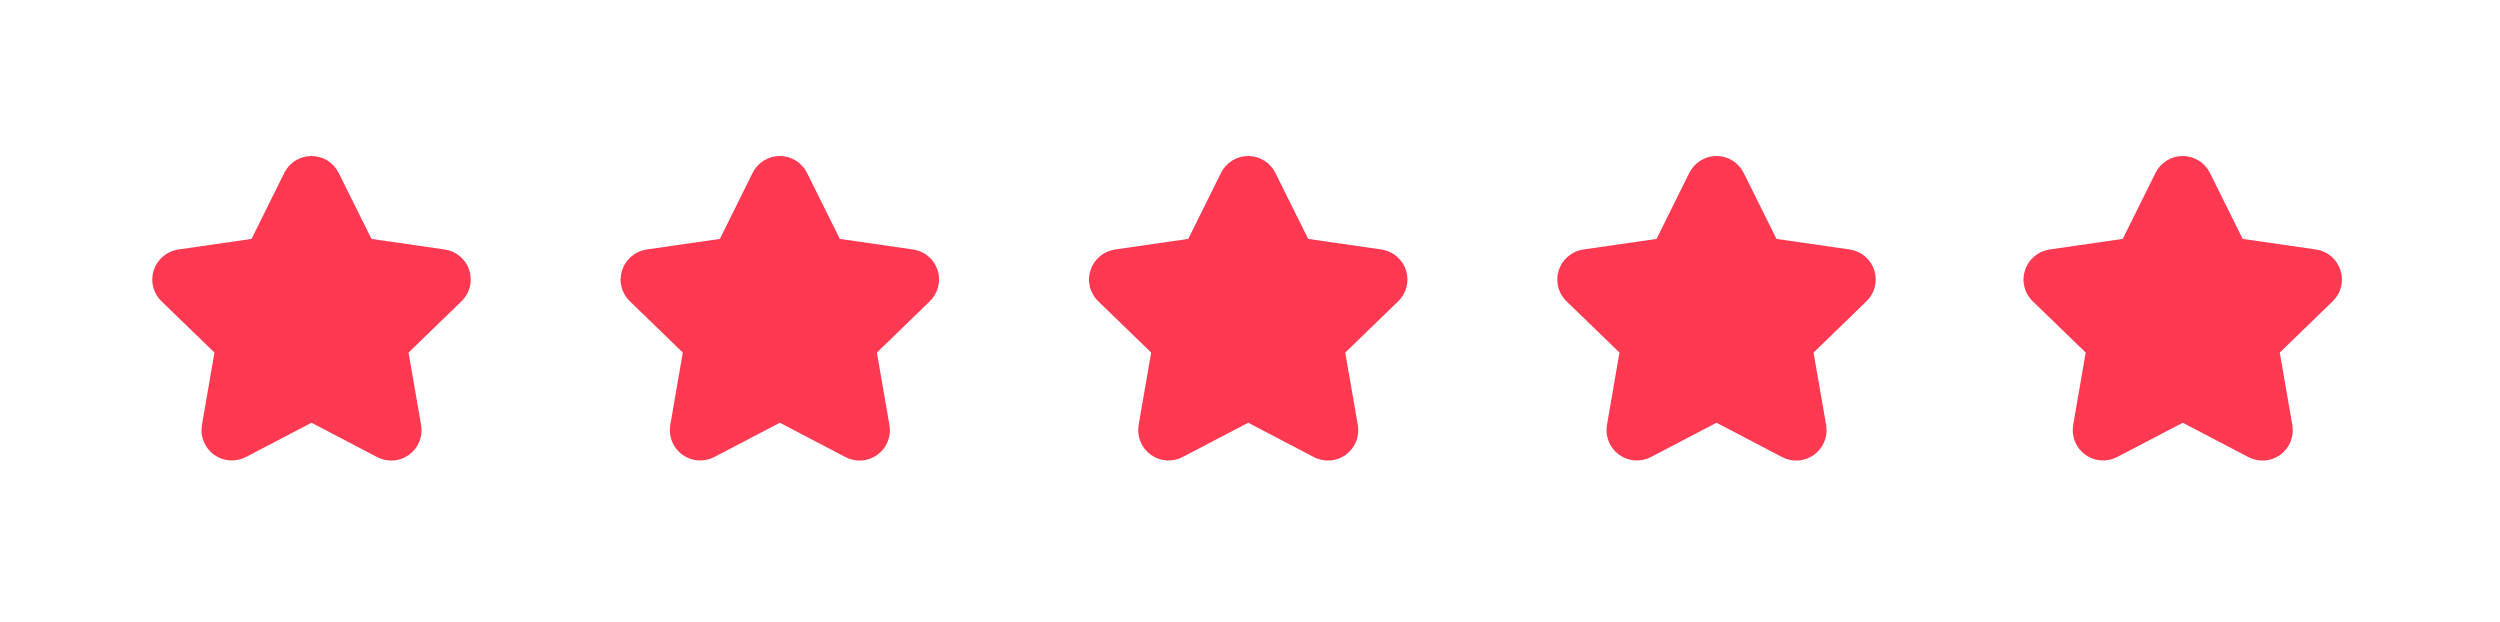
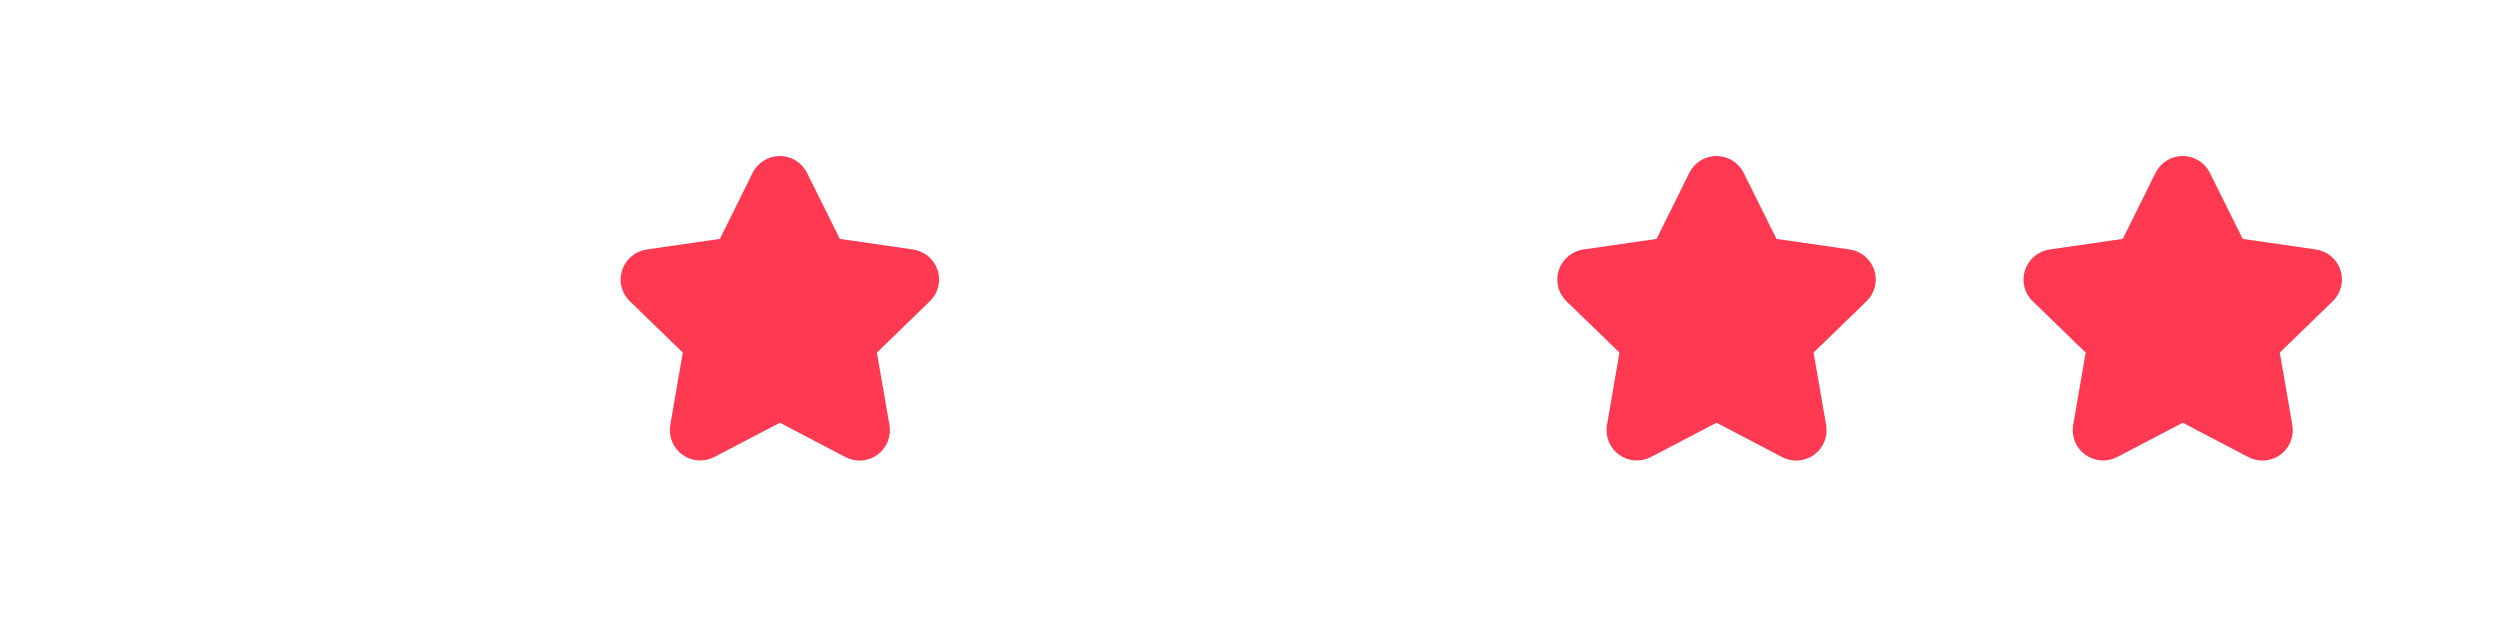
<svg xmlns="http://www.w3.org/2000/svg" width="197" height="49" viewBox="0 0 197 49" fill="none">
  <g filter="url(#filter0_d_2022_44568)">
-     <path d="M36.981 15.296C36.844 14.87 36.59 14.492 36.248 14.202C35.907 13.913 35.491 13.725 35.049 13.66L29.273 12.826L26.683 7.617C26.485 7.219 26.18 6.885 25.802 6.651C25.424 6.417 24.988 6.293 24.544 6.293C24.1 6.293 23.664 6.417 23.286 6.651C22.909 6.885 22.604 7.219 22.405 7.617L19.823 12.825L14.049 13.66C13.608 13.726 13.195 13.912 12.854 14.199C12.514 14.486 12.259 14.862 12.12 15.285C11.979 15.71 11.962 16.166 12.07 16.601C12.177 17.035 12.406 17.431 12.728 17.741L16.899 21.782L15.913 27.493C15.838 27.933 15.887 28.384 16.055 28.797C16.223 29.209 16.502 29.567 16.862 29.829C17.223 30.091 17.649 30.247 18.093 30.28C18.537 30.312 18.982 30.22 19.377 30.014L24.547 27.312L29.721 30.02C30.116 30.227 30.561 30.319 31.006 30.287C31.45 30.254 31.877 30.097 32.237 29.835C32.597 29.572 32.877 29.214 33.045 28.801C33.212 28.388 33.261 27.936 33.185 27.497L32.194 21.783L36.365 17.741C36.685 17.432 36.913 17.039 37.022 16.607C37.131 16.174 37.117 15.72 36.981 15.296Z" fill="#FF3951" />
-   </g>
+     </g>
  <g filter="url(#filter1_d_2022_44568)">
    <path d="M73.887 15.296C73.749 14.87 73.495 14.492 73.154 14.202C72.812 13.913 72.397 13.725 71.954 13.66L66.179 12.826L63.588 7.617C63.39 7.219 63.085 6.885 62.707 6.651C62.329 6.417 61.894 6.293 61.449 6.293C61.005 6.293 60.569 6.417 60.192 6.651C59.814 6.885 59.509 7.219 59.31 7.617L56.728 12.825L50.954 13.66C50.514 13.726 50.1 13.912 49.76 14.199C49.419 14.486 49.164 14.862 49.025 15.285C48.885 15.71 48.867 16.166 48.975 16.601C49.083 17.035 49.311 17.431 49.633 17.741L53.804 21.782L52.818 27.493C52.743 27.933 52.792 28.384 52.96 28.797C53.128 29.209 53.407 29.567 53.768 29.829C54.128 30.091 54.554 30.247 54.998 30.28C55.443 30.312 55.887 30.22 56.282 30.014L61.452 27.312L66.626 30.02C67.021 30.227 67.466 30.319 67.911 30.287C68.356 30.254 68.782 30.097 69.142 29.835C69.503 29.572 69.782 29.214 69.95 28.801C70.117 28.388 70.166 27.936 70.09 27.497L69.099 21.783L73.27 17.741C73.591 17.432 73.818 17.039 73.927 16.607C74.036 16.174 74.022 15.72 73.887 15.296Z" fill="#FF3951" />
  </g>
  <g filter="url(#filter2_d_2022_44568)">
-     <path d="M110.794 15.296C110.656 14.87 110.402 14.492 110.061 14.202C109.719 13.913 109.304 13.725 108.861 13.66L103.086 12.826L100.495 7.617C100.297 7.219 99.992 6.885 99.614 6.651C99.237 6.417 98.801 6.293 98.357 6.293C97.912 6.293 97.477 6.417 97.099 6.651C96.721 6.885 96.416 7.219 96.218 7.617L93.635 12.825L87.862 13.66C87.421 13.726 87.007 13.912 86.667 14.199C86.326 14.486 86.072 14.862 85.932 15.285C85.792 15.71 85.775 16.166 85.882 16.601C85.99 17.035 86.218 17.431 86.541 17.741L90.712 21.782L89.725 27.493C89.65 27.933 89.7 28.384 89.867 28.797C90.035 29.209 90.315 29.567 90.675 29.829C91.035 30.091 91.461 30.247 91.906 30.28C92.35 30.312 92.794 30.22 93.189 30.014L98.359 27.312L103.534 30.02C103.929 30.227 104.374 30.319 104.818 30.287C105.263 30.254 105.689 30.097 106.05 29.835C106.41 29.572 106.69 29.214 106.857 28.801C107.025 28.388 107.073 27.936 106.997 27.497L106.006 21.783L110.177 17.741C110.498 17.432 110.726 17.039 110.834 16.607C110.943 16.174 110.929 15.72 110.794 15.296Z" fill="#FF3951" />
-   </g>
+     </g>
  <g filter="url(#filter3_d_2022_44568)">
    <path d="M147.696 15.296C147.559 14.87 147.305 14.492 146.963 14.202C146.622 13.913 146.206 13.725 145.764 13.66L139.988 12.826L137.398 7.617C137.2 7.219 136.894 6.885 136.517 6.651C136.139 6.417 135.703 6.293 135.259 6.293C134.815 6.293 134.379 6.417 134.001 6.651C133.623 6.885 133.318 7.219 133.12 7.617L130.538 12.825L124.764 13.66C124.323 13.726 123.91 13.912 123.569 14.199C123.228 14.486 122.974 14.862 122.834 15.285C122.694 15.71 122.677 16.166 122.785 16.601C122.892 17.035 123.121 17.431 123.443 17.741L127.614 21.782L126.628 27.493C126.553 27.933 126.602 28.384 126.77 28.797C126.937 29.209 127.217 29.567 127.577 29.829C127.937 30.091 128.364 30.247 128.808 30.28C129.252 30.312 129.697 30.22 130.091 30.014L135.261 27.312L140.436 30.02C140.831 30.227 141.276 30.319 141.721 30.287C142.165 30.254 142.592 30.097 142.952 29.835C143.312 29.572 143.592 29.214 143.759 28.801C143.927 28.388 143.975 27.936 143.9 27.497L142.909 21.783L147.08 17.741C147.4 17.432 147.628 17.039 147.737 16.607C147.846 16.174 147.832 15.72 147.696 15.296Z" fill="#FF3951" />
  </g>
  <g filter="url(#filter4_d_2022_44568)">
    <path d="M184.434 15.296C184.296 14.87 184.042 14.492 183.701 14.202C183.36 13.913 182.944 13.725 182.501 13.66L176.726 12.826L174.136 7.617C173.937 7.219 173.632 6.885 173.254 6.651C172.877 6.417 172.441 6.293 171.997 6.293C171.552 6.293 171.117 6.417 170.739 6.651C170.361 6.885 170.056 7.219 169.858 7.617L167.275 12.825L161.502 13.66C161.061 13.726 160.647 13.912 160.307 14.199C159.966 14.486 159.712 14.862 159.572 15.285C159.432 15.71 159.415 16.166 159.522 16.601C159.63 17.035 159.858 17.431 160.181 17.741L164.352 21.782L163.366 27.493C163.291 27.933 163.34 28.384 163.507 28.797C163.675 29.209 163.955 29.567 164.315 29.829C164.675 30.091 165.102 30.247 165.546 30.28C165.99 30.312 166.435 30.22 166.829 30.014L171.999 27.312L177.174 30.02C177.569 30.227 178.014 30.319 178.458 30.287C178.903 30.254 179.329 30.097 179.69 29.835C180.05 29.572 180.33 29.214 180.497 28.801C180.665 28.388 180.713 27.936 180.637 27.497L179.646 21.783L183.817 17.741C184.138 17.432 184.366 17.039 184.475 16.607C184.584 16.174 184.57 15.72 184.434 15.296Z" fill="#FF3951" />
  </g>
  <defs>
    <filter id="filter0_d_2022_44568" x="0" y="0.293" width="49.095" height="48" filterUnits="userSpaceOnUse" color-interpolation-filters="sRGB">
      <feFlood flood-opacity="0" result="BackgroundImageFix" />
      <feColorMatrix in="SourceAlpha" type="matrix" values="0 0 0 0 0 0 0 0 0 0 0 0 0 0 0 0 0 0 127 0" result="hardAlpha" />
      <feOffset dy="6" />
      <feGaussianBlur stdDeviation="6" />
      <feColorMatrix type="matrix" values="0 0 0 0 1 0 0 0 0 0.224 0 0 0 0 0.318 0 0 0 0.17 0" />
      <feBlend mode="normal" in2="BackgroundImageFix" result="effect1_dropShadow_2022_44568" />
      <feBlend mode="normal" in="SourceGraphic" in2="effect1_dropShadow_2022_44568" result="shape" />
    </filter>
    <filter id="filter1_d_2022_44568" x="36.905" y="0.293" width="49.095" height="48" filterUnits="userSpaceOnUse" color-interpolation-filters="sRGB">
      <feFlood flood-opacity="0" result="BackgroundImageFix" />
      <feColorMatrix in="SourceAlpha" type="matrix" values="0 0 0 0 0 0 0 0 0 0 0 0 0 0 0 0 0 0 127 0" result="hardAlpha" />
      <feOffset dy="6" />
      <feGaussianBlur stdDeviation="6" />
      <feColorMatrix type="matrix" values="0 0 0 0 1 0 0 0 0 0.224 0 0 0 0 0.318 0 0 0 0.17 0" />
      <feBlend mode="normal" in2="BackgroundImageFix" result="effect1_dropShadow_2022_44568" />
      <feBlend mode="normal" in="SourceGraphic" in2="effect1_dropShadow_2022_44568" result="shape" />
    </filter>
    <filter id="filter2_d_2022_44568" x="73.812" y="0.293" width="49.095" height="48" filterUnits="userSpaceOnUse" color-interpolation-filters="sRGB">
      <feFlood flood-opacity="0" result="BackgroundImageFix" />
      <feColorMatrix in="SourceAlpha" type="matrix" values="0 0 0 0 0 0 0 0 0 0 0 0 0 0 0 0 0 0 127 0" result="hardAlpha" />
      <feOffset dy="6" />
      <feGaussianBlur stdDeviation="6" />
      <feColorMatrix type="matrix" values="0 0 0 0 1 0 0 0 0 0.224 0 0 0 0 0.318 0 0 0 0.17 0" />
      <feBlend mode="normal" in2="BackgroundImageFix" result="effect1_dropShadow_2022_44568" />
      <feBlend mode="normal" in="SourceGraphic" in2="effect1_dropShadow_2022_44568" result="shape" />
    </filter>
    <filter id="filter3_d_2022_44568" x="110.715" y="0.293" width="49.095" height="48" filterUnits="userSpaceOnUse" color-interpolation-filters="sRGB">
      <feFlood flood-opacity="0" result="BackgroundImageFix" />
      <feColorMatrix in="SourceAlpha" type="matrix" values="0 0 0 0 0 0 0 0 0 0 0 0 0 0 0 0 0 0 127 0" result="hardAlpha" />
      <feOffset dy="6" />
      <feGaussianBlur stdDeviation="6" />
      <feColorMatrix type="matrix" values="0 0 0 0 1 0 0 0 0 0.224 0 0 0 0 0.318 0 0 0 0.17 0" />
      <feBlend mode="normal" in2="BackgroundImageFix" result="effect1_dropShadow_2022_44568" />
      <feBlend mode="normal" in="SourceGraphic" in2="effect1_dropShadow_2022_44568" result="shape" />
    </filter>
    <filter id="filter4_d_2022_44568" x="147.453" y="0.293" width="49.095" height="48" filterUnits="userSpaceOnUse" color-interpolation-filters="sRGB">
      <feFlood flood-opacity="0" result="BackgroundImageFix" />
      <feColorMatrix in="SourceAlpha" type="matrix" values="0 0 0 0 0 0 0 0 0 0 0 0 0 0 0 0 0 0 127 0" result="hardAlpha" />
      <feOffset dy="6" />
      <feGaussianBlur stdDeviation="6" />
      <feColorMatrix type="matrix" values="0 0 0 0 1 0 0 0 0 0.224 0 0 0 0 0.318 0 0 0 0.17 0" />
      <feBlend mode="normal" in2="BackgroundImageFix" result="effect1_dropShadow_2022_44568" />
      <feBlend mode="normal" in="SourceGraphic" in2="effect1_dropShadow_2022_44568" result="shape" />
    </filter>
  </defs>
</svg>